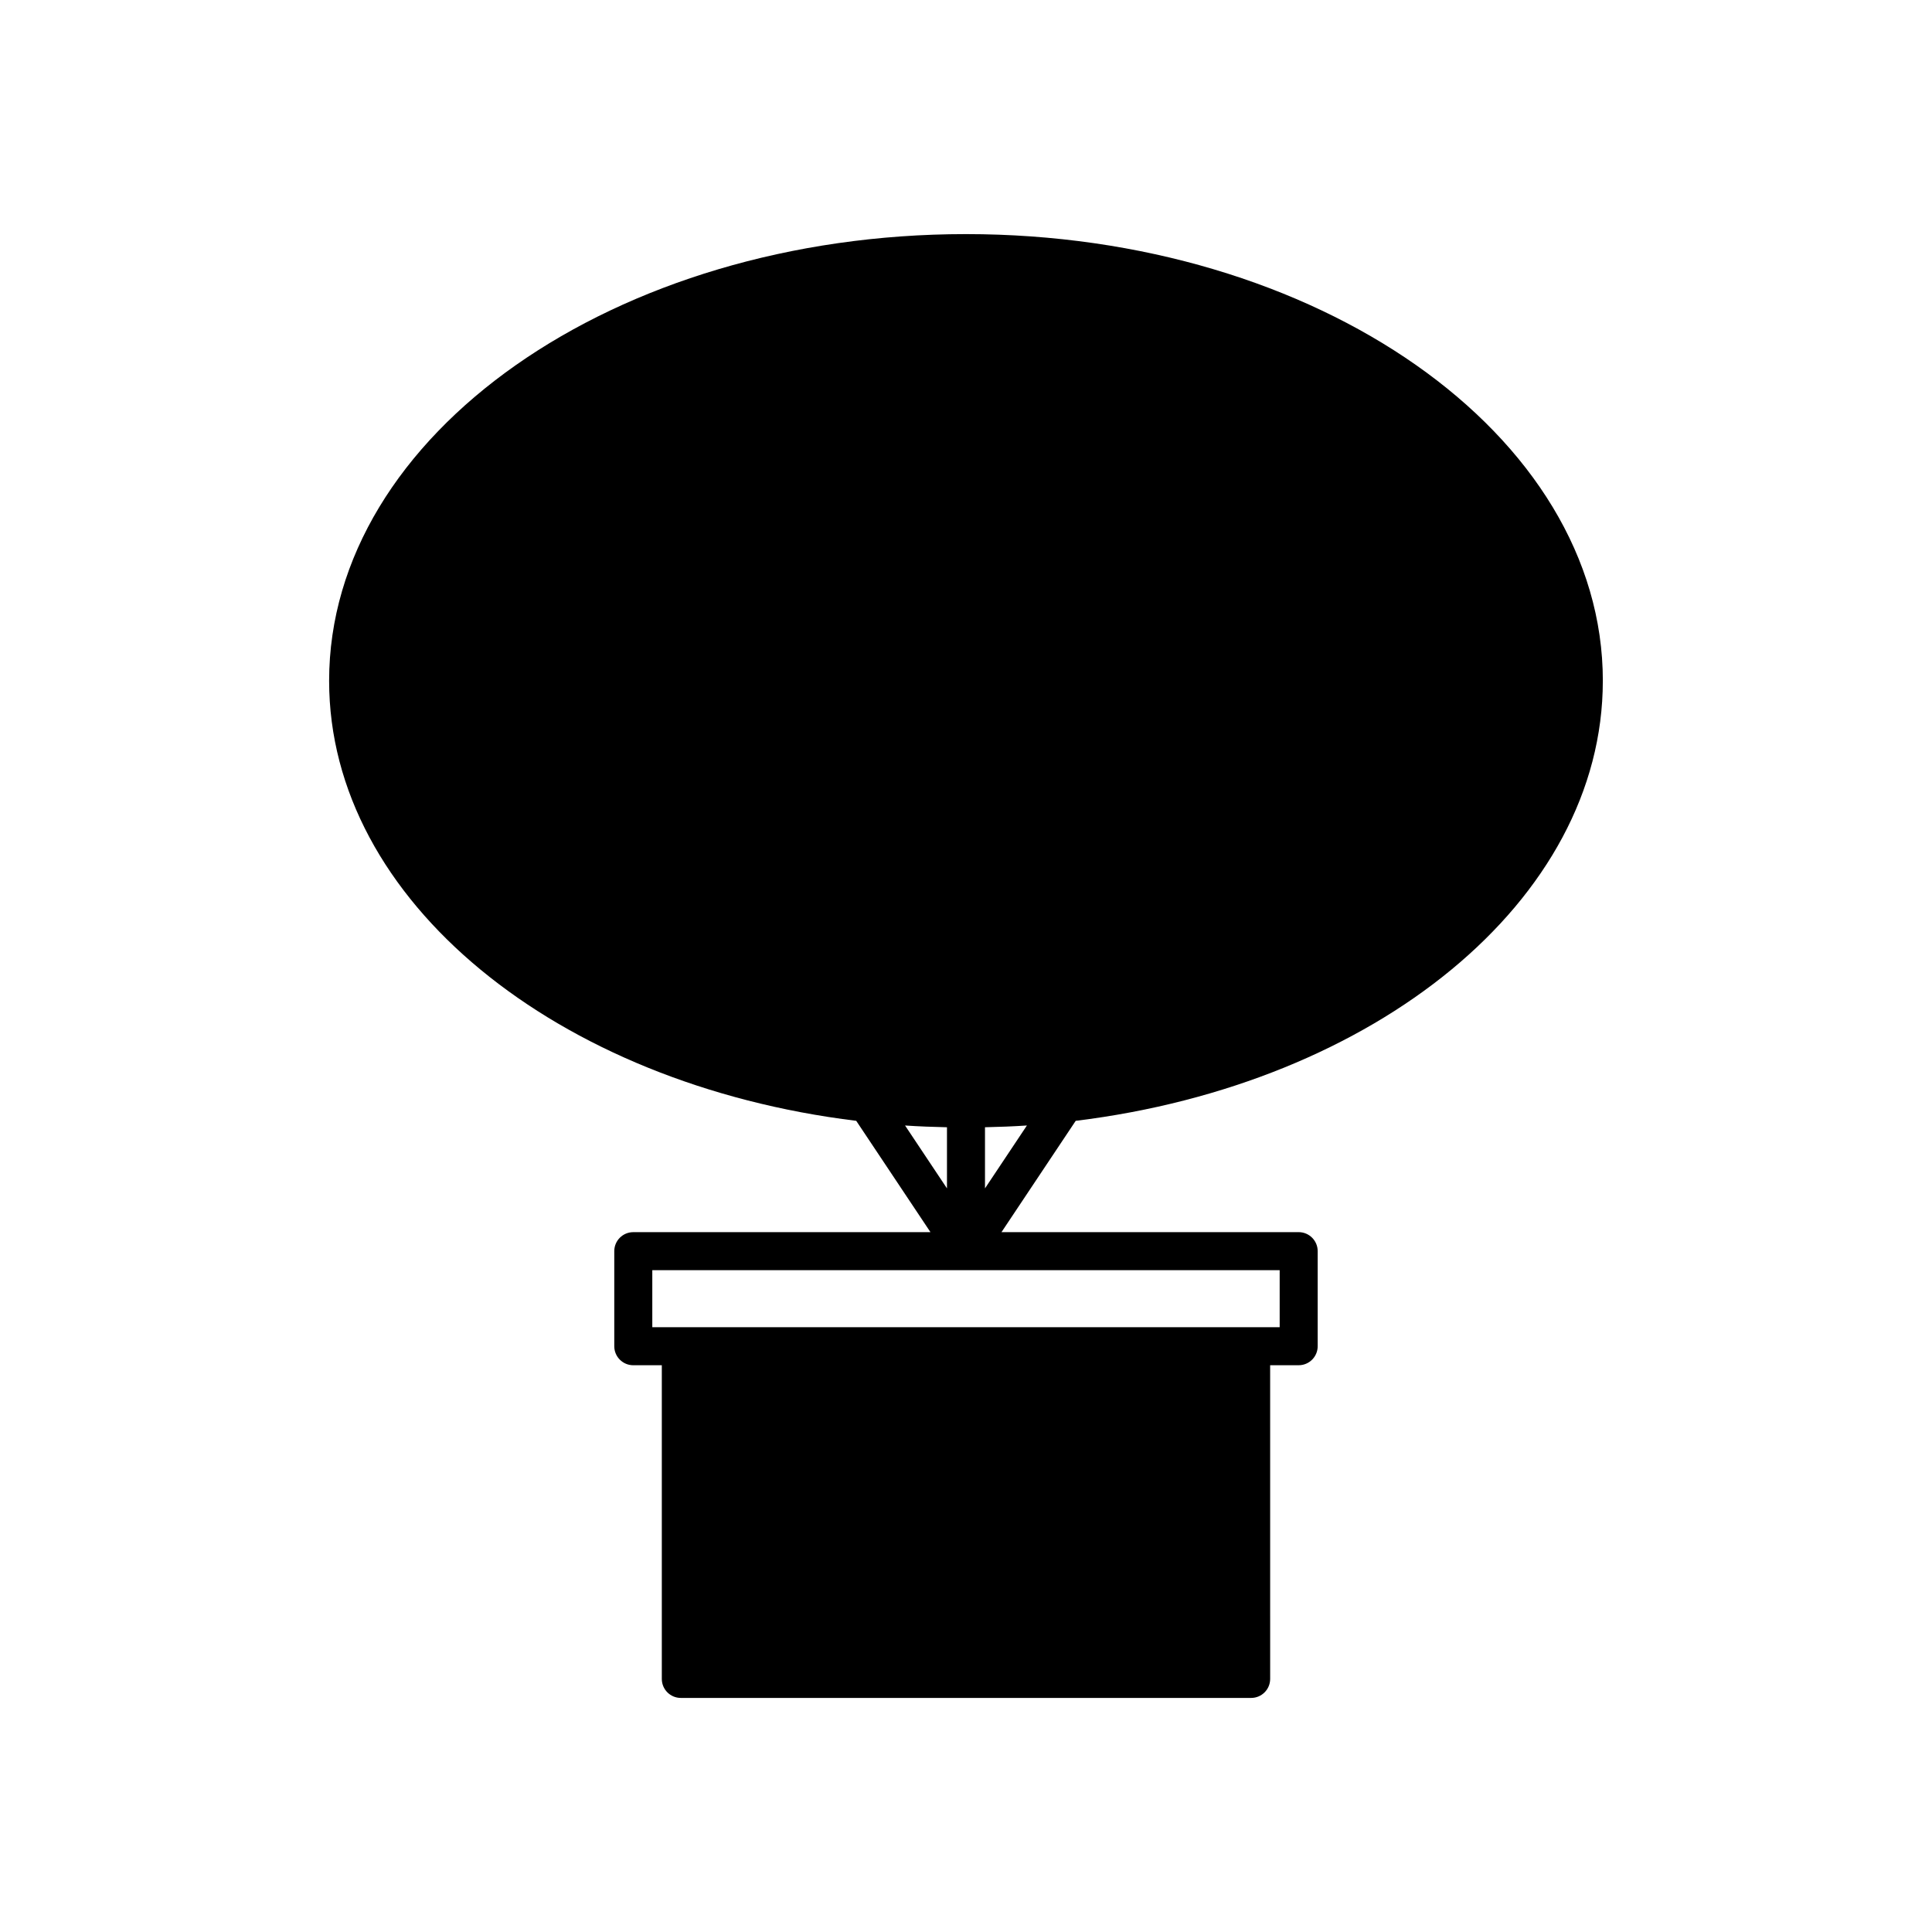
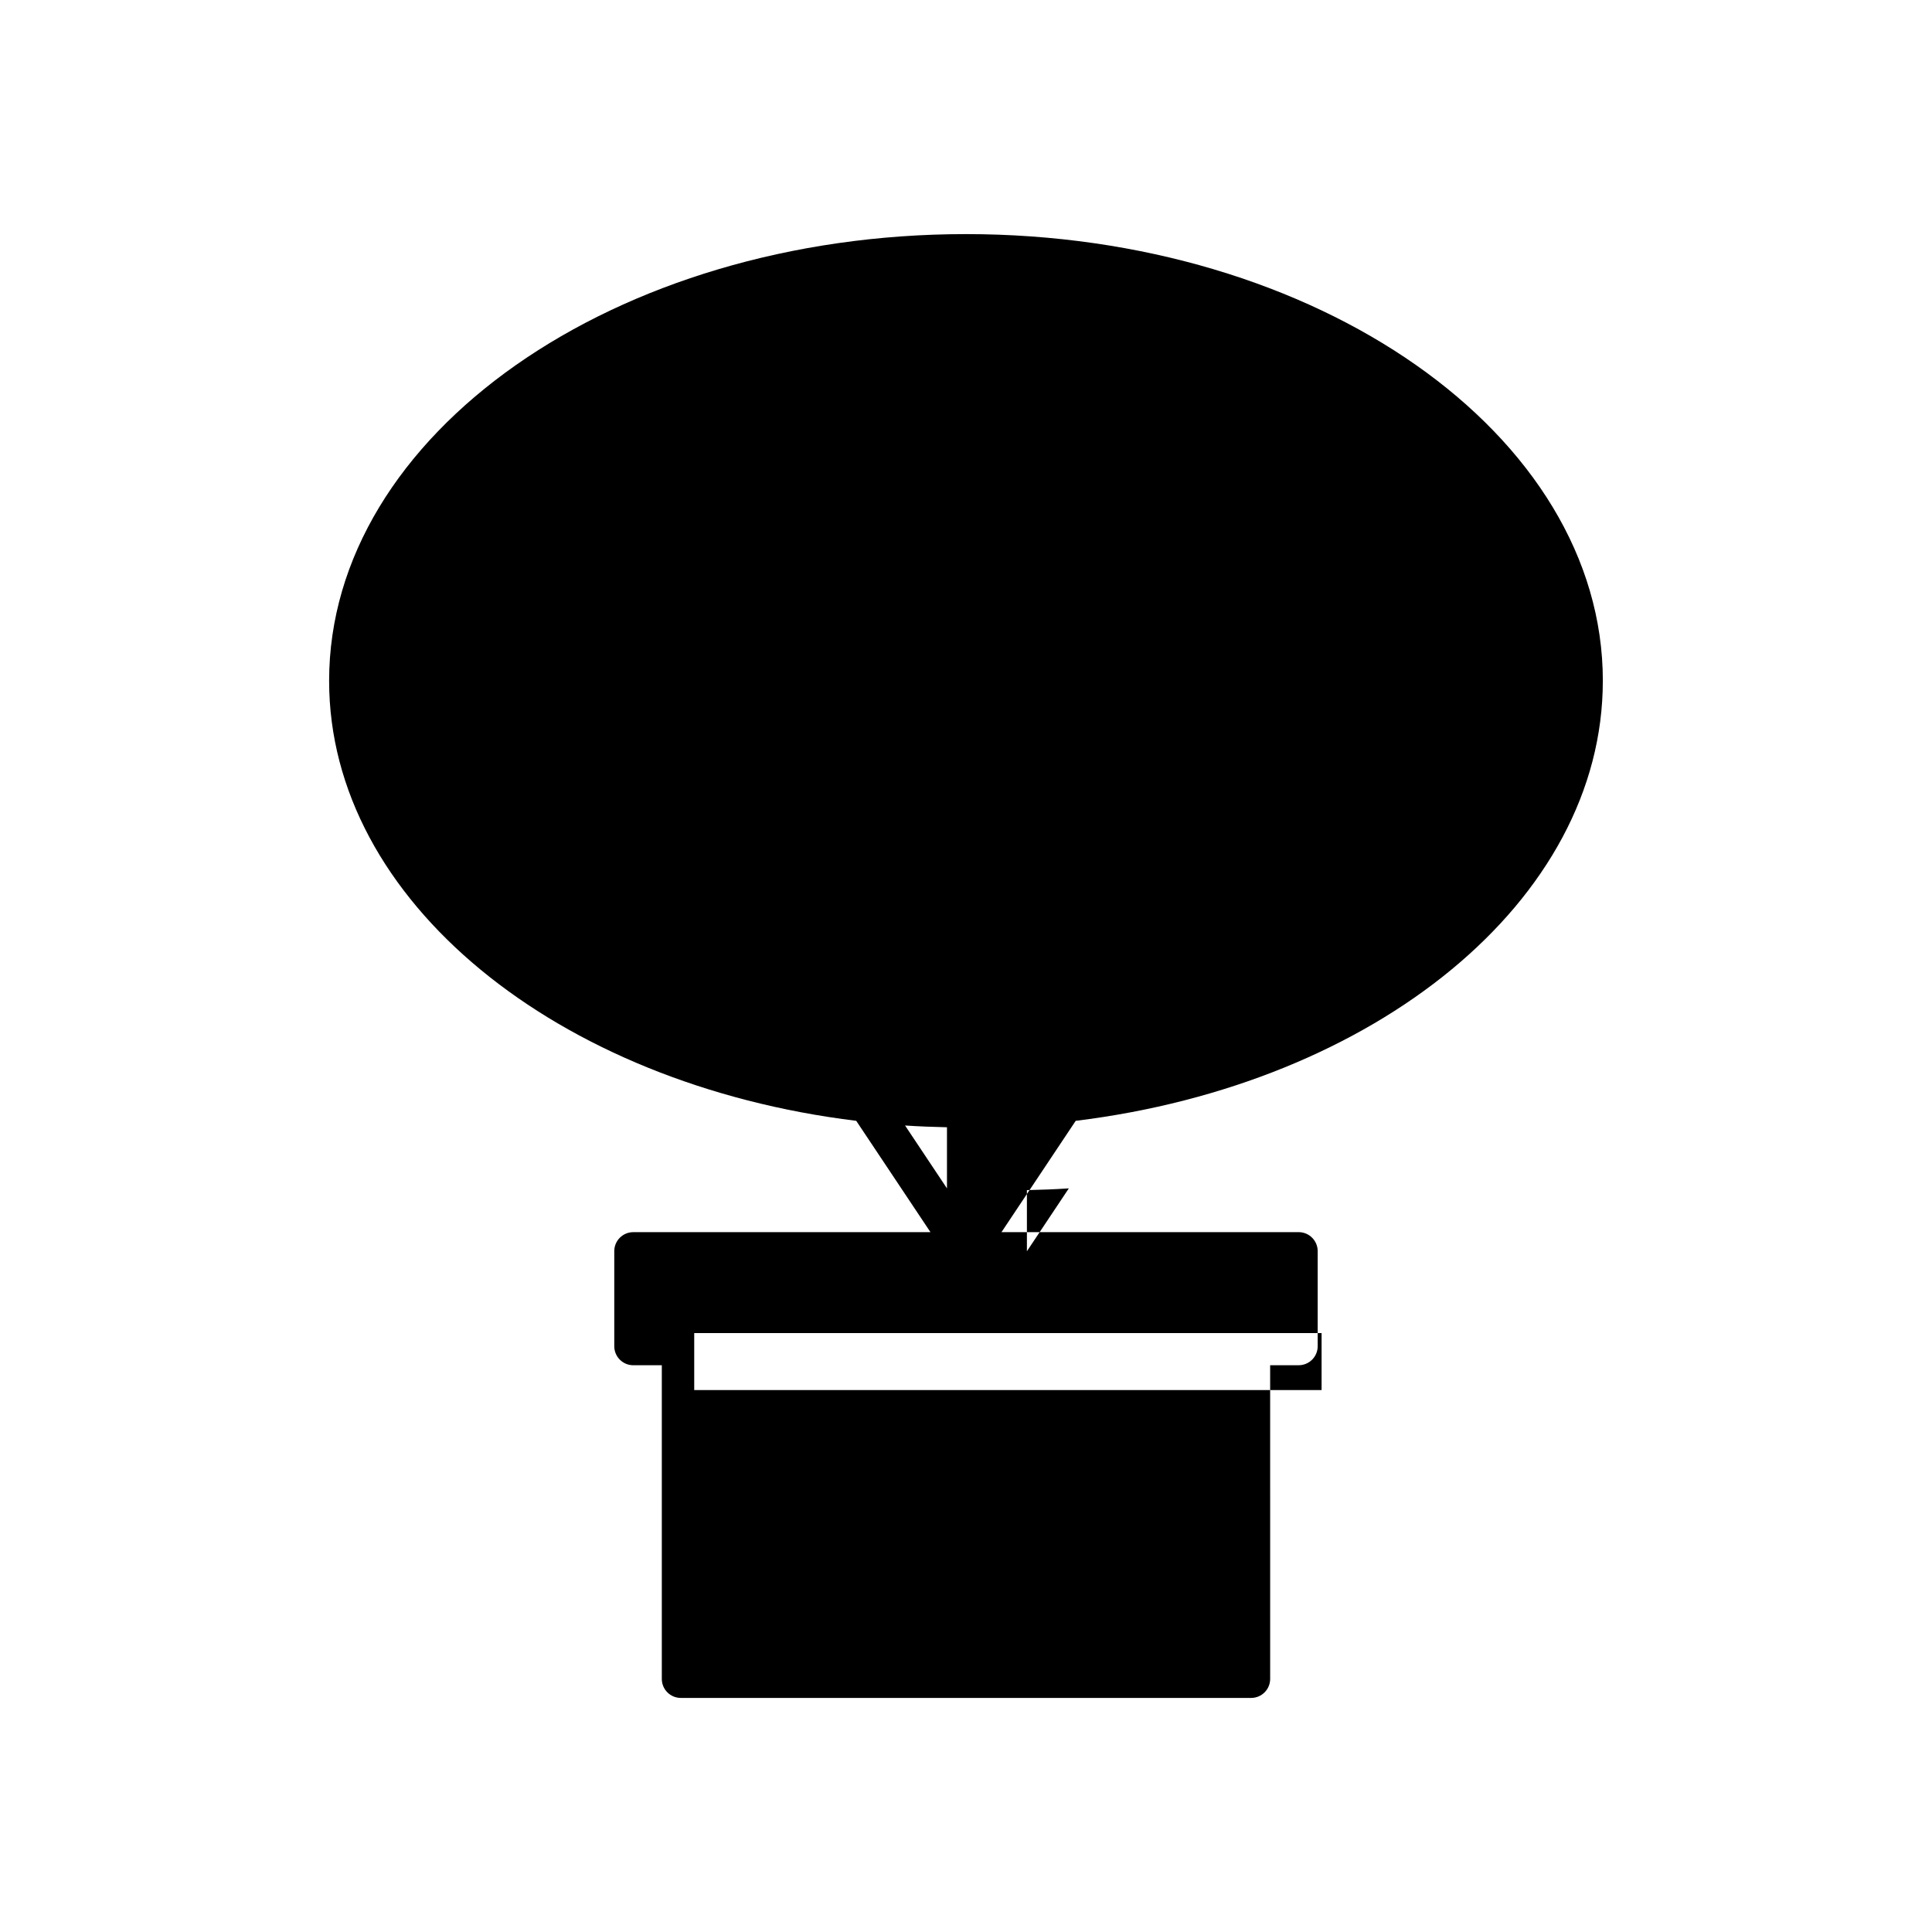
<svg xmlns="http://www.w3.org/2000/svg" fill="#000000" width="800px" height="800px" version="1.1" viewBox="144 144 512 512">
-   <path d="m568.77 324.43c0-65.285-75.715-118.39-168.78-118.39-93.059 0-168.77 53.113-168.77 118.39 0 58.324 60.449 106.9 139.69 116.6l19.672 29.504h-78.754c-2.785 0-5.039 2.254-5.039 5.039v25.191c0 2.781 2.254 5.039 5.039 5.039l7.559-0.004v83.129c0 2.781 2.254 5.039 5.039 5.039h151.14c2.785 0 5.039-2.254 5.039-5.039l-0.004-83.129h7.559c2.785 0 5.039-2.254 5.039-5.039v-25.191c0-2.781-2.254-5.039-5.039-5.039l-78.758 0.004 19.672-29.504c79.242-9.703 139.69-58.277 139.69-116.6zm-184.92 117.84c3.668 0.242 7.379 0.387 11.109 0.465v16.199zm99.277 38.34v15.113h-166.26v-15.113zm-78.094-21.68v-16.199c3.731-0.078 7.441-0.219 11.109-0.465z" />
+   <path d="m568.77 324.43c0-65.285-75.715-118.39-168.78-118.39-93.059 0-168.77 53.113-168.77 118.39 0 58.324 60.449 106.9 139.69 116.6l19.672 29.504h-78.754c-2.785 0-5.039 2.254-5.039 5.039v25.191c0 2.781 2.254 5.039 5.039 5.039l7.559-0.004v83.129c0 2.781 2.254 5.039 5.039 5.039h151.14c2.785 0 5.039-2.254 5.039-5.039l-0.004-83.129h7.559c2.785 0 5.039-2.254 5.039-5.039v-25.191c0-2.781-2.254-5.039-5.039-5.039l-78.758 0.004 19.672-29.504c79.242-9.703 139.69-58.277 139.69-116.6zm-184.92 117.84c3.668 0.242 7.379 0.387 11.109 0.465v16.199m99.277 38.34v15.113h-166.26v-15.113zm-78.094-21.68v-16.199c3.731-0.078 7.441-0.219 11.109-0.465z" />
</svg>